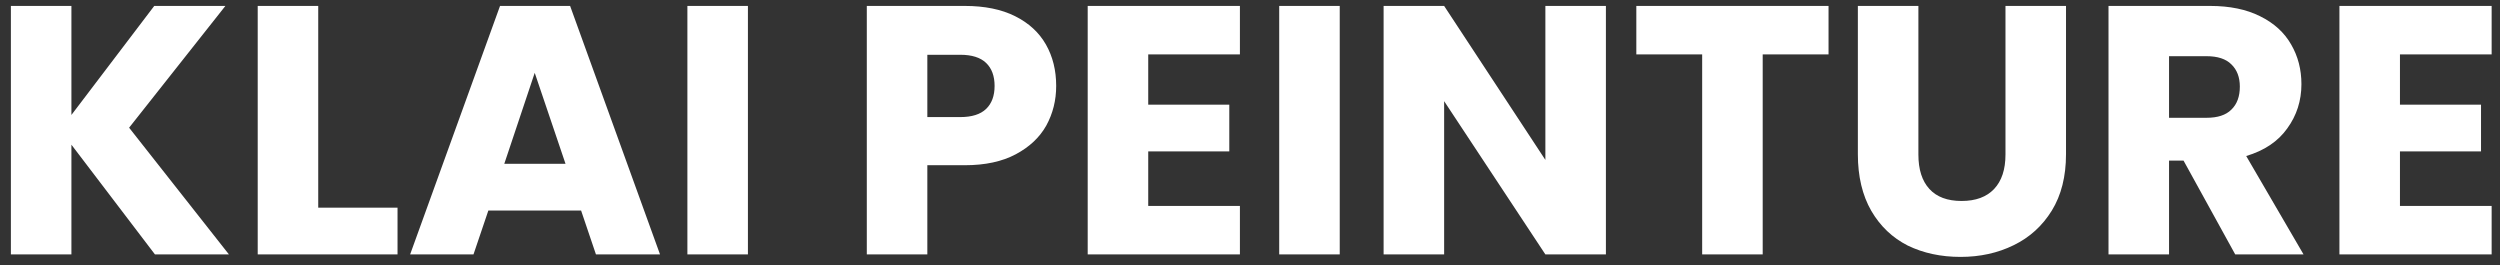
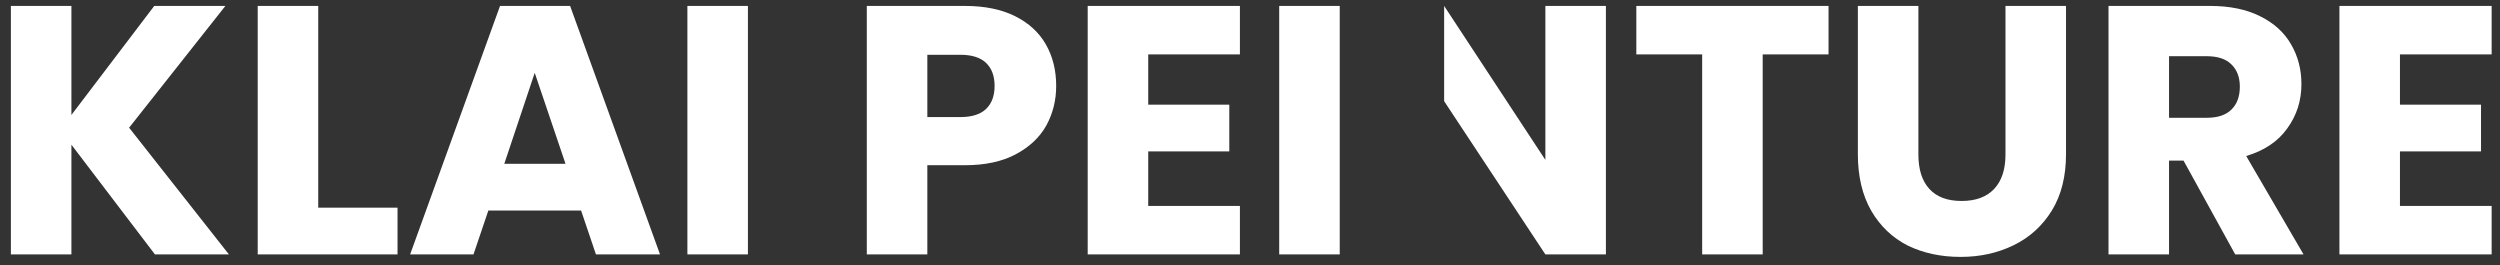
<svg xmlns="http://www.w3.org/2000/svg" width="226" height="24" viewBox="0 0 226 24" fill="none">
  <rect x="0" y="0" width="226" height="24" fill="#333333" stroke="none" />
-   <path d="M14.008 23L6.456 13.08V23H0.984V0.536H6.456V10.392L13.944 0.536H20.376L11.672 11.544L20.696 23H14.008ZM28.768 18.776H35.937V23H23.297V0.536H28.768V18.776ZM52.531 19.032H44.147L42.803 23H37.075L45.203 0.536H51.538L59.666 23H53.874L52.531 19.032ZM51.123 14.808L48.339 6.584L45.587 14.808H51.123ZM67.612 0.536V23H62.14V0.536H67.612ZM95.479 7.768C95.479 9.069 95.18 10.264 94.583 11.352C93.986 12.419 93.068 13.283 91.831 13.944C90.594 14.605 89.058 14.936 87.223 14.936H83.831V23H78.359V0.536H87.223C89.015 0.536 90.53 0.845 91.767 1.464C93.004 2.083 93.932 2.936 94.551 4.024C95.17 5.112 95.479 6.36 95.479 7.768ZM86.807 10.584C87.852 10.584 88.631 10.339 89.143 9.848C89.655 9.357 89.911 8.664 89.911 7.768C89.911 6.872 89.655 6.179 89.143 5.688C88.631 5.197 87.852 4.952 86.807 4.952H83.831V10.584H86.807ZM103.8 4.92V9.464H111.128V13.688H103.8V18.616H112.088V23H98.328V0.536H112.088V4.92H103.8ZM121.112 0.536V23H115.64V0.536H121.112ZM145.174 23H139.702L130.55 9.144V23H125.078V0.536H130.55L139.702 14.456V0.536H145.174V23ZM165.3 0.536V4.92H159.348V23H153.876V4.92H147.924V0.536H165.3ZM173.423 0.536V13.976C173.423 15.32 173.753 16.355 174.415 17.08C175.076 17.805 176.047 18.168 177.327 18.168C178.607 18.168 179.588 17.805 180.271 17.08C180.953 16.355 181.295 15.32 181.295 13.976V0.536H186.767V13.944C186.767 15.949 186.34 17.645 185.487 19.032C184.633 20.419 183.481 21.464 182.031 22.168C180.601 22.872 179.001 23.224 177.231 23.224C175.46 23.224 173.871 22.883 172.463 22.2C171.076 21.496 169.977 20.451 169.167 19.064C168.356 17.656 167.951 15.949 167.951 13.944V0.536H173.423ZM202.065 23L197.393 14.52H196.081V23H190.609V0.536H199.793C201.564 0.536 203.068 0.845 204.305 1.464C205.564 2.083 206.502 2.936 207.121 4.024C207.74 5.091 208.049 6.285 208.049 7.608C208.049 9.101 207.622 10.435 206.769 11.608C205.937 12.781 204.7 13.613 203.057 14.104L208.241 23H202.065ZM196.081 10.648H199.473C200.476 10.648 201.222 10.403 201.713 9.912C202.225 9.421 202.481 8.728 202.481 7.832C202.481 6.979 202.225 6.307 201.713 5.816C201.222 5.325 200.476 5.08 199.473 5.08H196.081V10.648ZM216.956 4.92V9.464H224.284V13.688H216.956V18.616H225.244V23H211.484V0.536H225.244V4.92H216.956Z" fill="white" />
+   <path d="M14.008 23L6.456 13.08V23H0.984V0.536H6.456V10.392L13.944 0.536H20.376L11.672 11.544L20.696 23H14.008ZM28.768 18.776H35.937V23H23.297V0.536H28.768V18.776ZM52.531 19.032H44.147L42.803 23H37.075L45.203 0.536H51.538L59.666 23H53.874L52.531 19.032ZM51.123 14.808L48.339 6.584L45.587 14.808H51.123ZM67.612 0.536V23H62.14V0.536H67.612ZM95.479 7.768C95.479 9.069 95.18 10.264 94.583 11.352C93.986 12.419 93.068 13.283 91.831 13.944C90.594 14.605 89.058 14.936 87.223 14.936H83.831V23H78.359V0.536H87.223C89.015 0.536 90.53 0.845 91.767 1.464C93.004 2.083 93.932 2.936 94.551 4.024C95.17 5.112 95.479 6.36 95.479 7.768ZM86.807 10.584C87.852 10.584 88.631 10.339 89.143 9.848C89.655 9.357 89.911 8.664 89.911 7.768C89.911 6.872 89.655 6.179 89.143 5.688C88.631 5.197 87.852 4.952 86.807 4.952H83.831V10.584H86.807ZM103.8 4.92V9.464H111.128V13.688H103.8V18.616H112.088V23H98.328V0.536H112.088V4.92H103.8ZM121.112 0.536V23H115.64V0.536H121.112ZM145.174 23H139.702L130.55 9.144V23V0.536H130.55L139.702 14.456V0.536H145.174V23ZM165.3 0.536V4.92H159.348V23H153.876V4.92H147.924V0.536H165.3ZM173.423 0.536V13.976C173.423 15.32 173.753 16.355 174.415 17.08C175.076 17.805 176.047 18.168 177.327 18.168C178.607 18.168 179.588 17.805 180.271 17.08C180.953 16.355 181.295 15.32 181.295 13.976V0.536H186.767V13.944C186.767 15.949 186.34 17.645 185.487 19.032C184.633 20.419 183.481 21.464 182.031 22.168C180.601 22.872 179.001 23.224 177.231 23.224C175.46 23.224 173.871 22.883 172.463 22.2C171.076 21.496 169.977 20.451 169.167 19.064C168.356 17.656 167.951 15.949 167.951 13.944V0.536H173.423ZM202.065 23L197.393 14.52H196.081V23H190.609V0.536H199.793C201.564 0.536 203.068 0.845 204.305 1.464C205.564 2.083 206.502 2.936 207.121 4.024C207.74 5.091 208.049 6.285 208.049 7.608C208.049 9.101 207.622 10.435 206.769 11.608C205.937 12.781 204.7 13.613 203.057 14.104L208.241 23H202.065ZM196.081 10.648H199.473C200.476 10.648 201.222 10.403 201.713 9.912C202.225 9.421 202.481 8.728 202.481 7.832C202.481 6.979 202.225 6.307 201.713 5.816C201.222 5.325 200.476 5.08 199.473 5.08H196.081V10.648ZM216.956 4.92V9.464H224.284V13.688H216.956V18.616H225.244V23H211.484V0.536H225.244V4.92H216.956Z" fill="white" />
</svg>